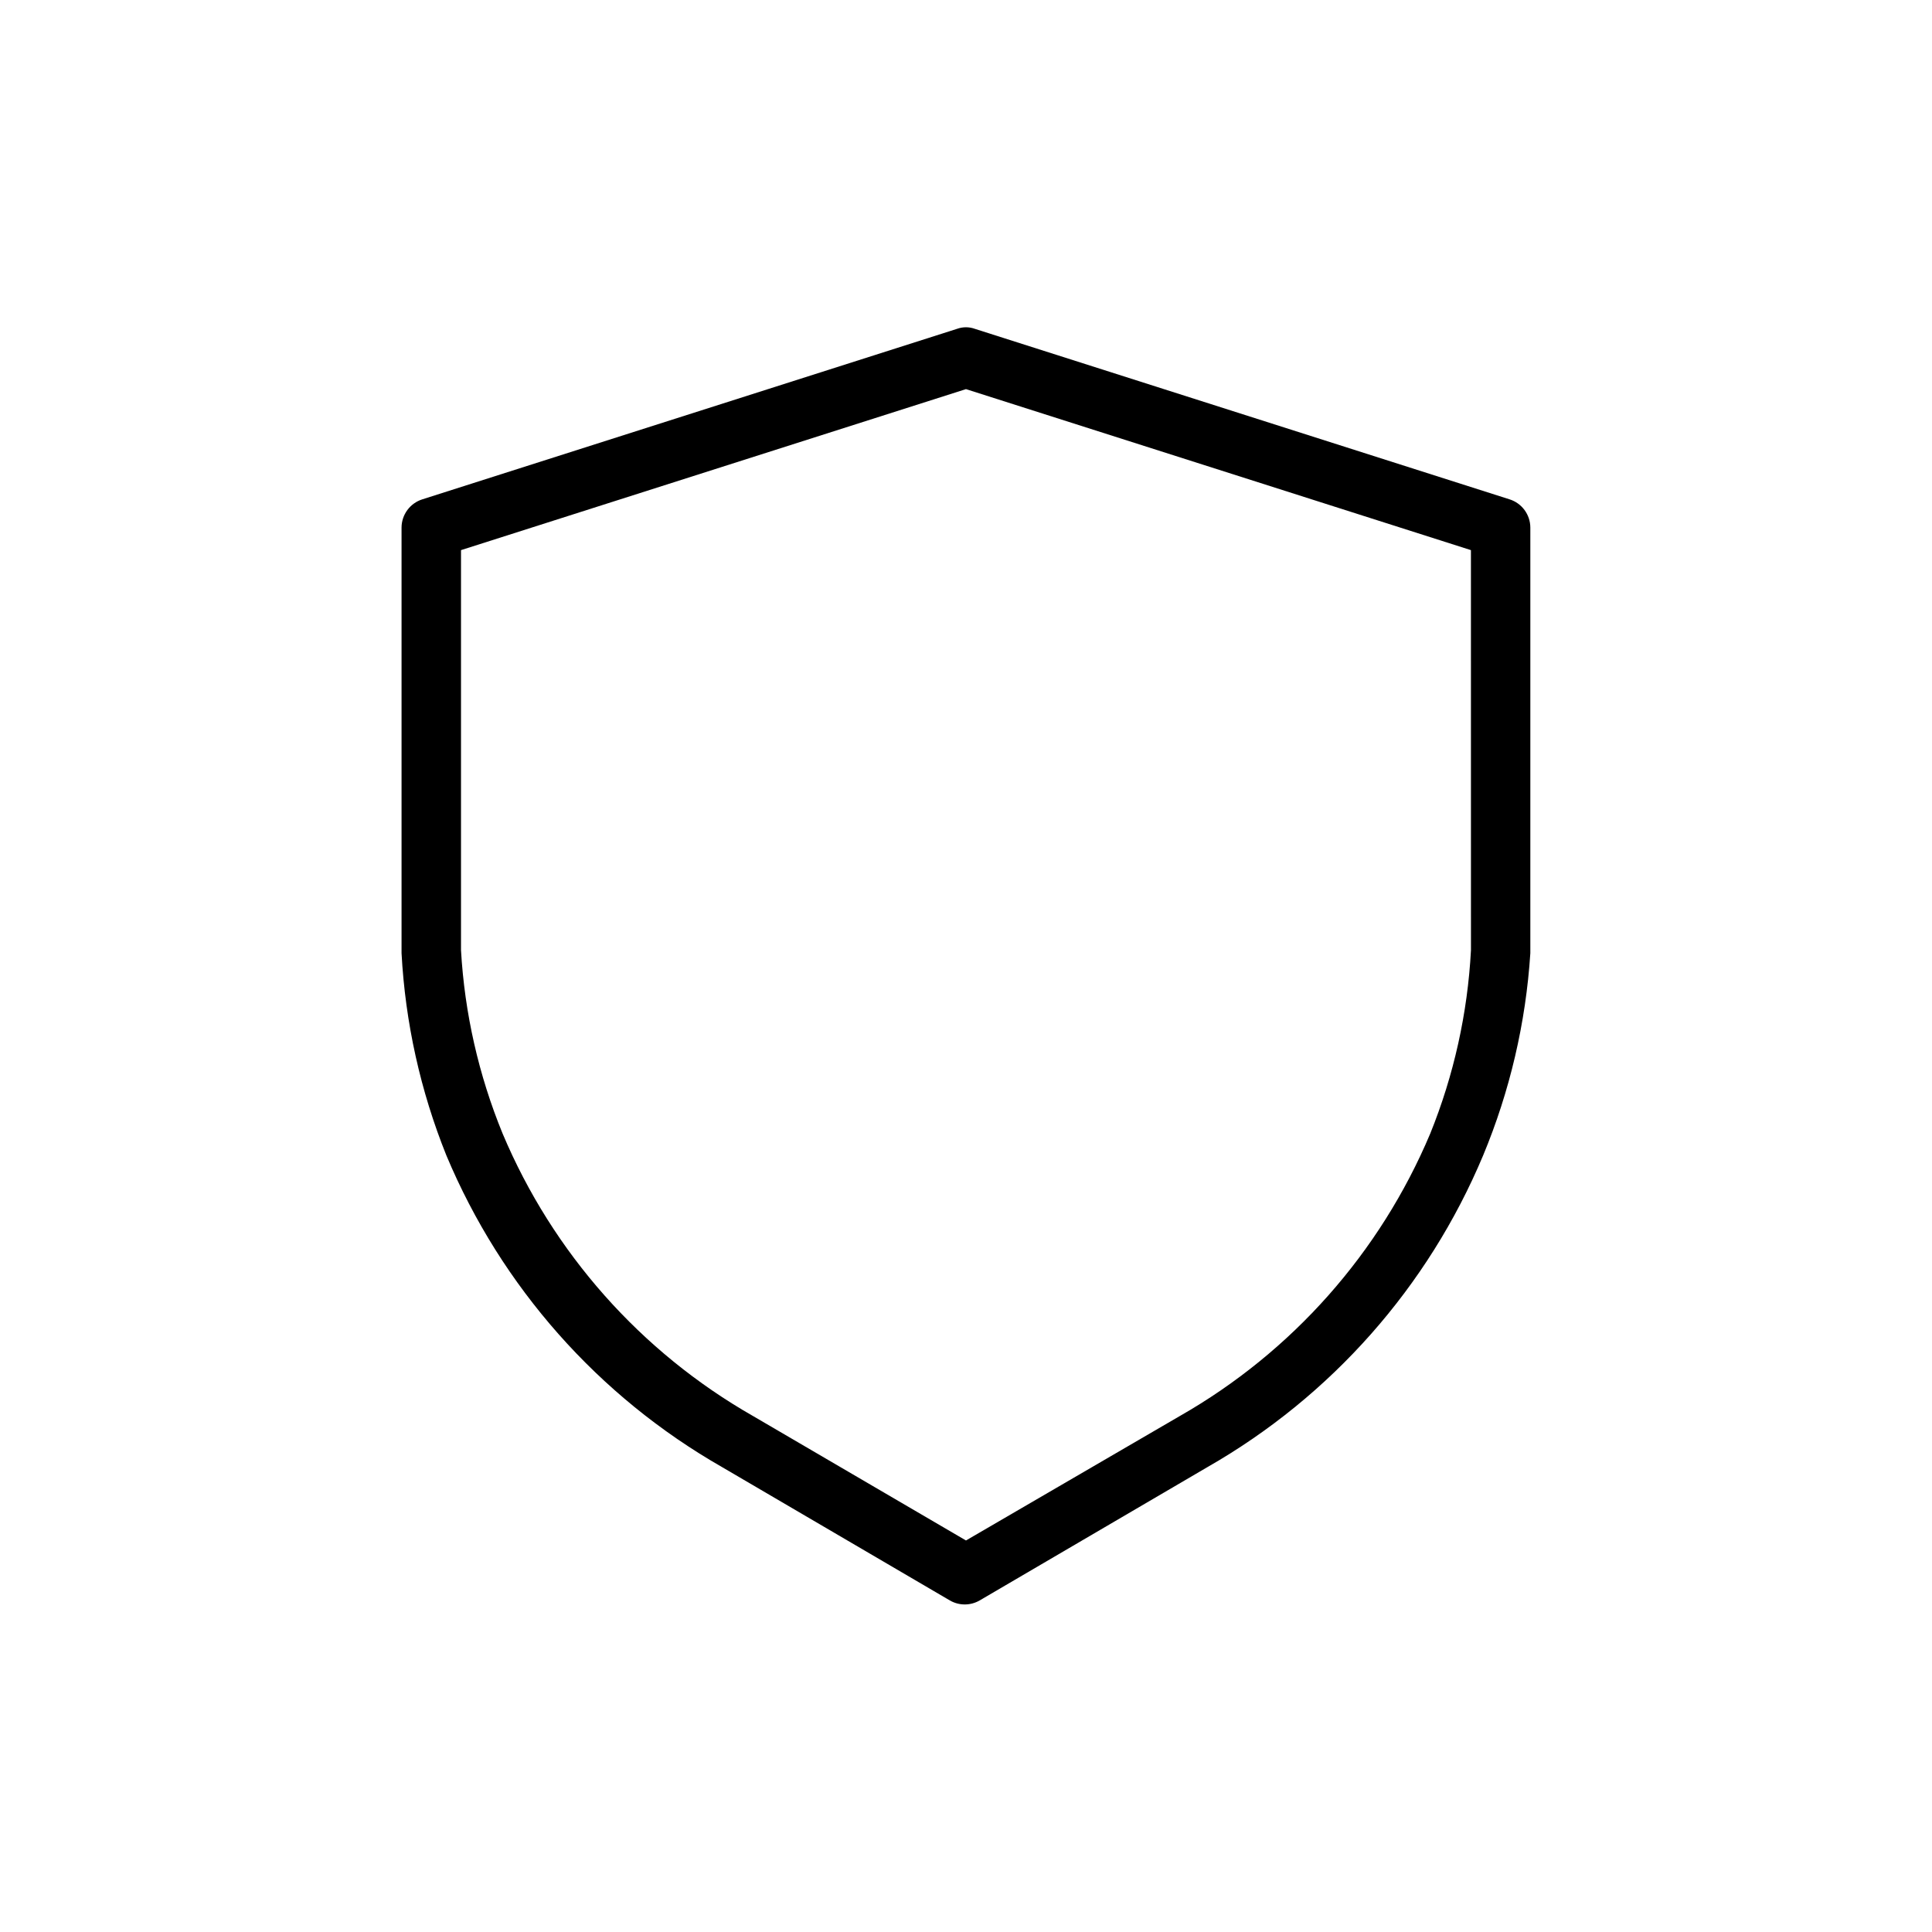
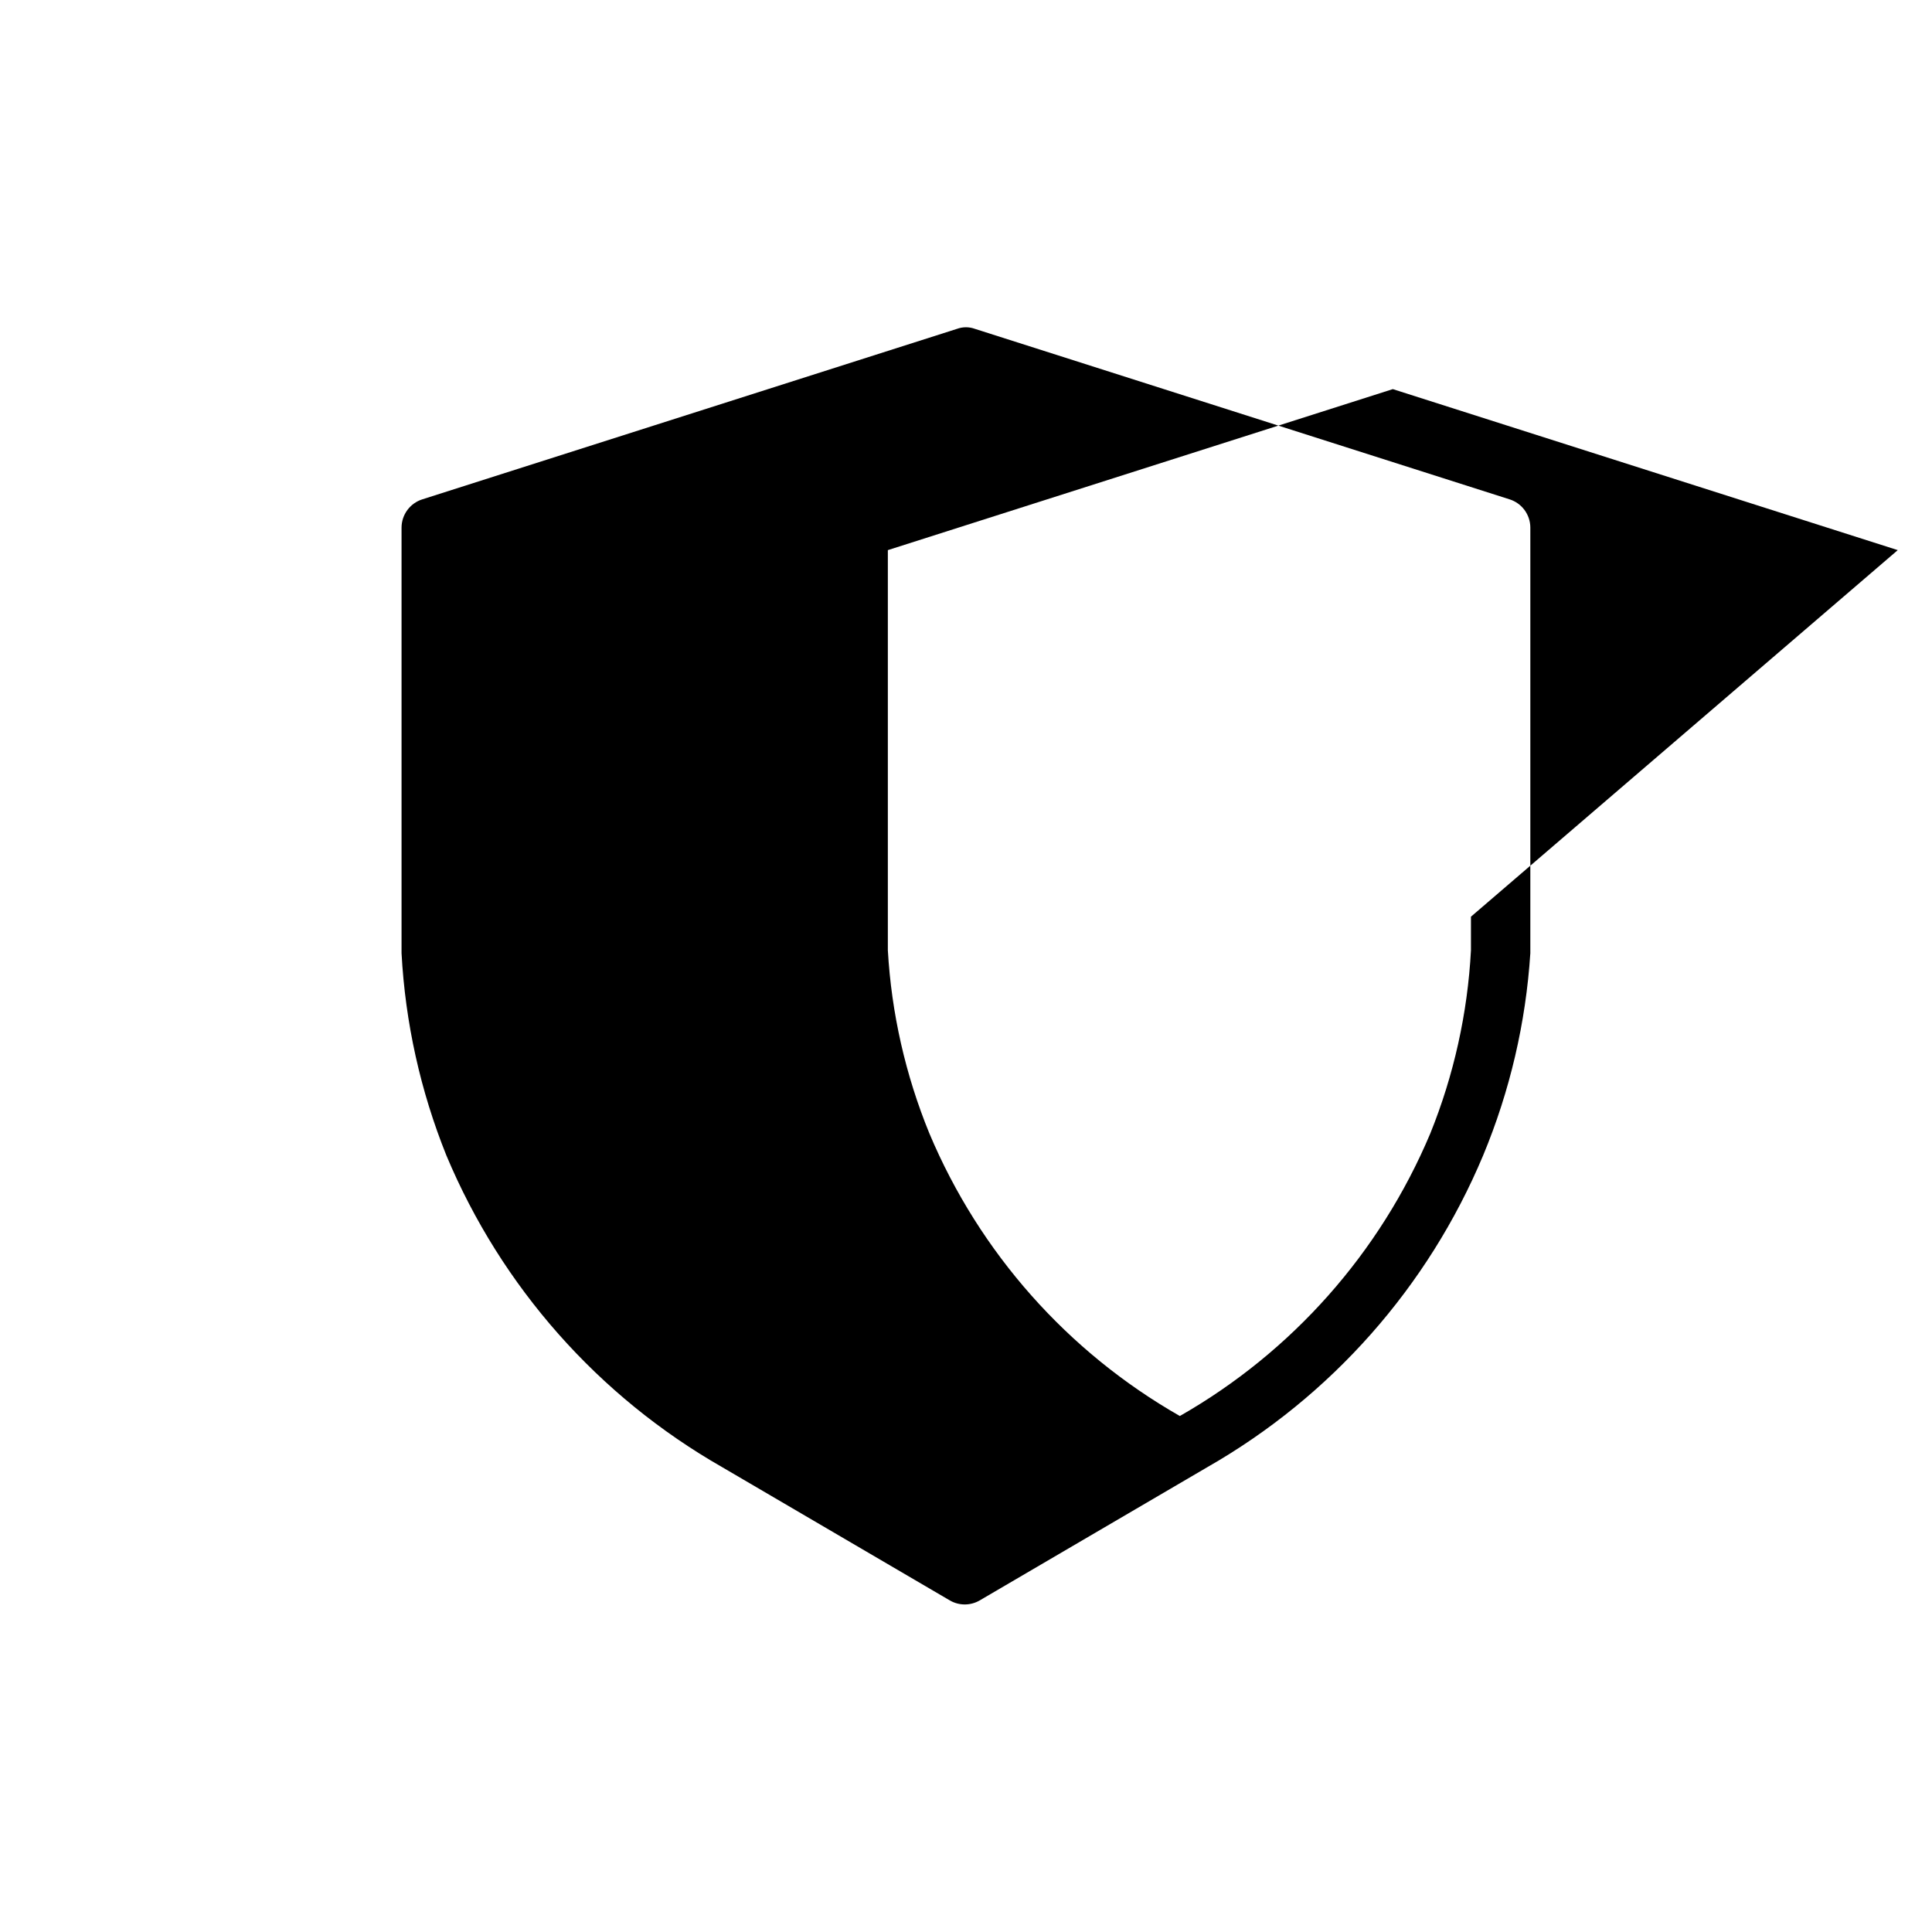
<svg xmlns="http://www.w3.org/2000/svg" fill="#000000" width="800px" height="800px" version="1.1" viewBox="144 144 512 512">
-   <path d="m544.05 276.33-141.7-45.184c-1.523-0.555-3.195-0.555-4.723 0l-141.7 45.184c-3.269 1.027-5.496 4.055-5.512 7.481v103.12 9.684-0.004c0.988 18.402 5.004 36.516 11.887 53.609 14.594 34.816 40.273 63.844 73.055 82.578l60.379 35.344h-0.004c2.438 1.406 5.438 1.406 7.875 0l60.379-35.344c32.777-18.734 58.457-47.762 73.051-82.578 7.098-17.059 11.328-35.172 12.516-53.609v-9.684-103.12c-0.012-3.426-2.242-6.453-5.512-7.481zm-10.23 110.6v8.895 0.004c-0.883 16.672-4.527 33.086-10.785 48.57-13.289 31.57-36.613 57.883-66.363 74.859l-56.676 32.984-56.441-32.984h-0.004c-29.746-16.977-53.07-43.289-66.359-74.859-6.34-15.469-10.066-31.883-11.02-48.57v-8.895-97.145l133.82-42.668 133.82 42.668z" />
+   <path d="m544.05 276.33-141.7-45.184c-1.523-0.555-3.195-0.555-4.723 0l-141.7 45.184c-3.269 1.027-5.496 4.055-5.512 7.481v103.12 9.684-0.004c0.988 18.402 5.004 36.516 11.887 53.609 14.594 34.816 40.273 63.844 73.055 82.578l60.379 35.344h-0.004c2.438 1.406 5.438 1.406 7.875 0l60.379-35.344c32.777-18.734 58.457-47.762 73.051-82.578 7.098-17.059 11.328-35.172 12.516-53.609v-9.684-103.12c-0.012-3.426-2.242-6.453-5.512-7.481zm-10.23 110.6v8.895 0.004c-0.883 16.672-4.527 33.086-10.785 48.57-13.289 31.57-36.613 57.883-66.363 74.859h-0.004c-29.746-16.977-53.07-43.289-66.359-74.859-6.34-15.469-10.066-31.883-11.02-48.57v-8.895-97.145l133.82-42.668 133.82 42.668z" />
</svg>